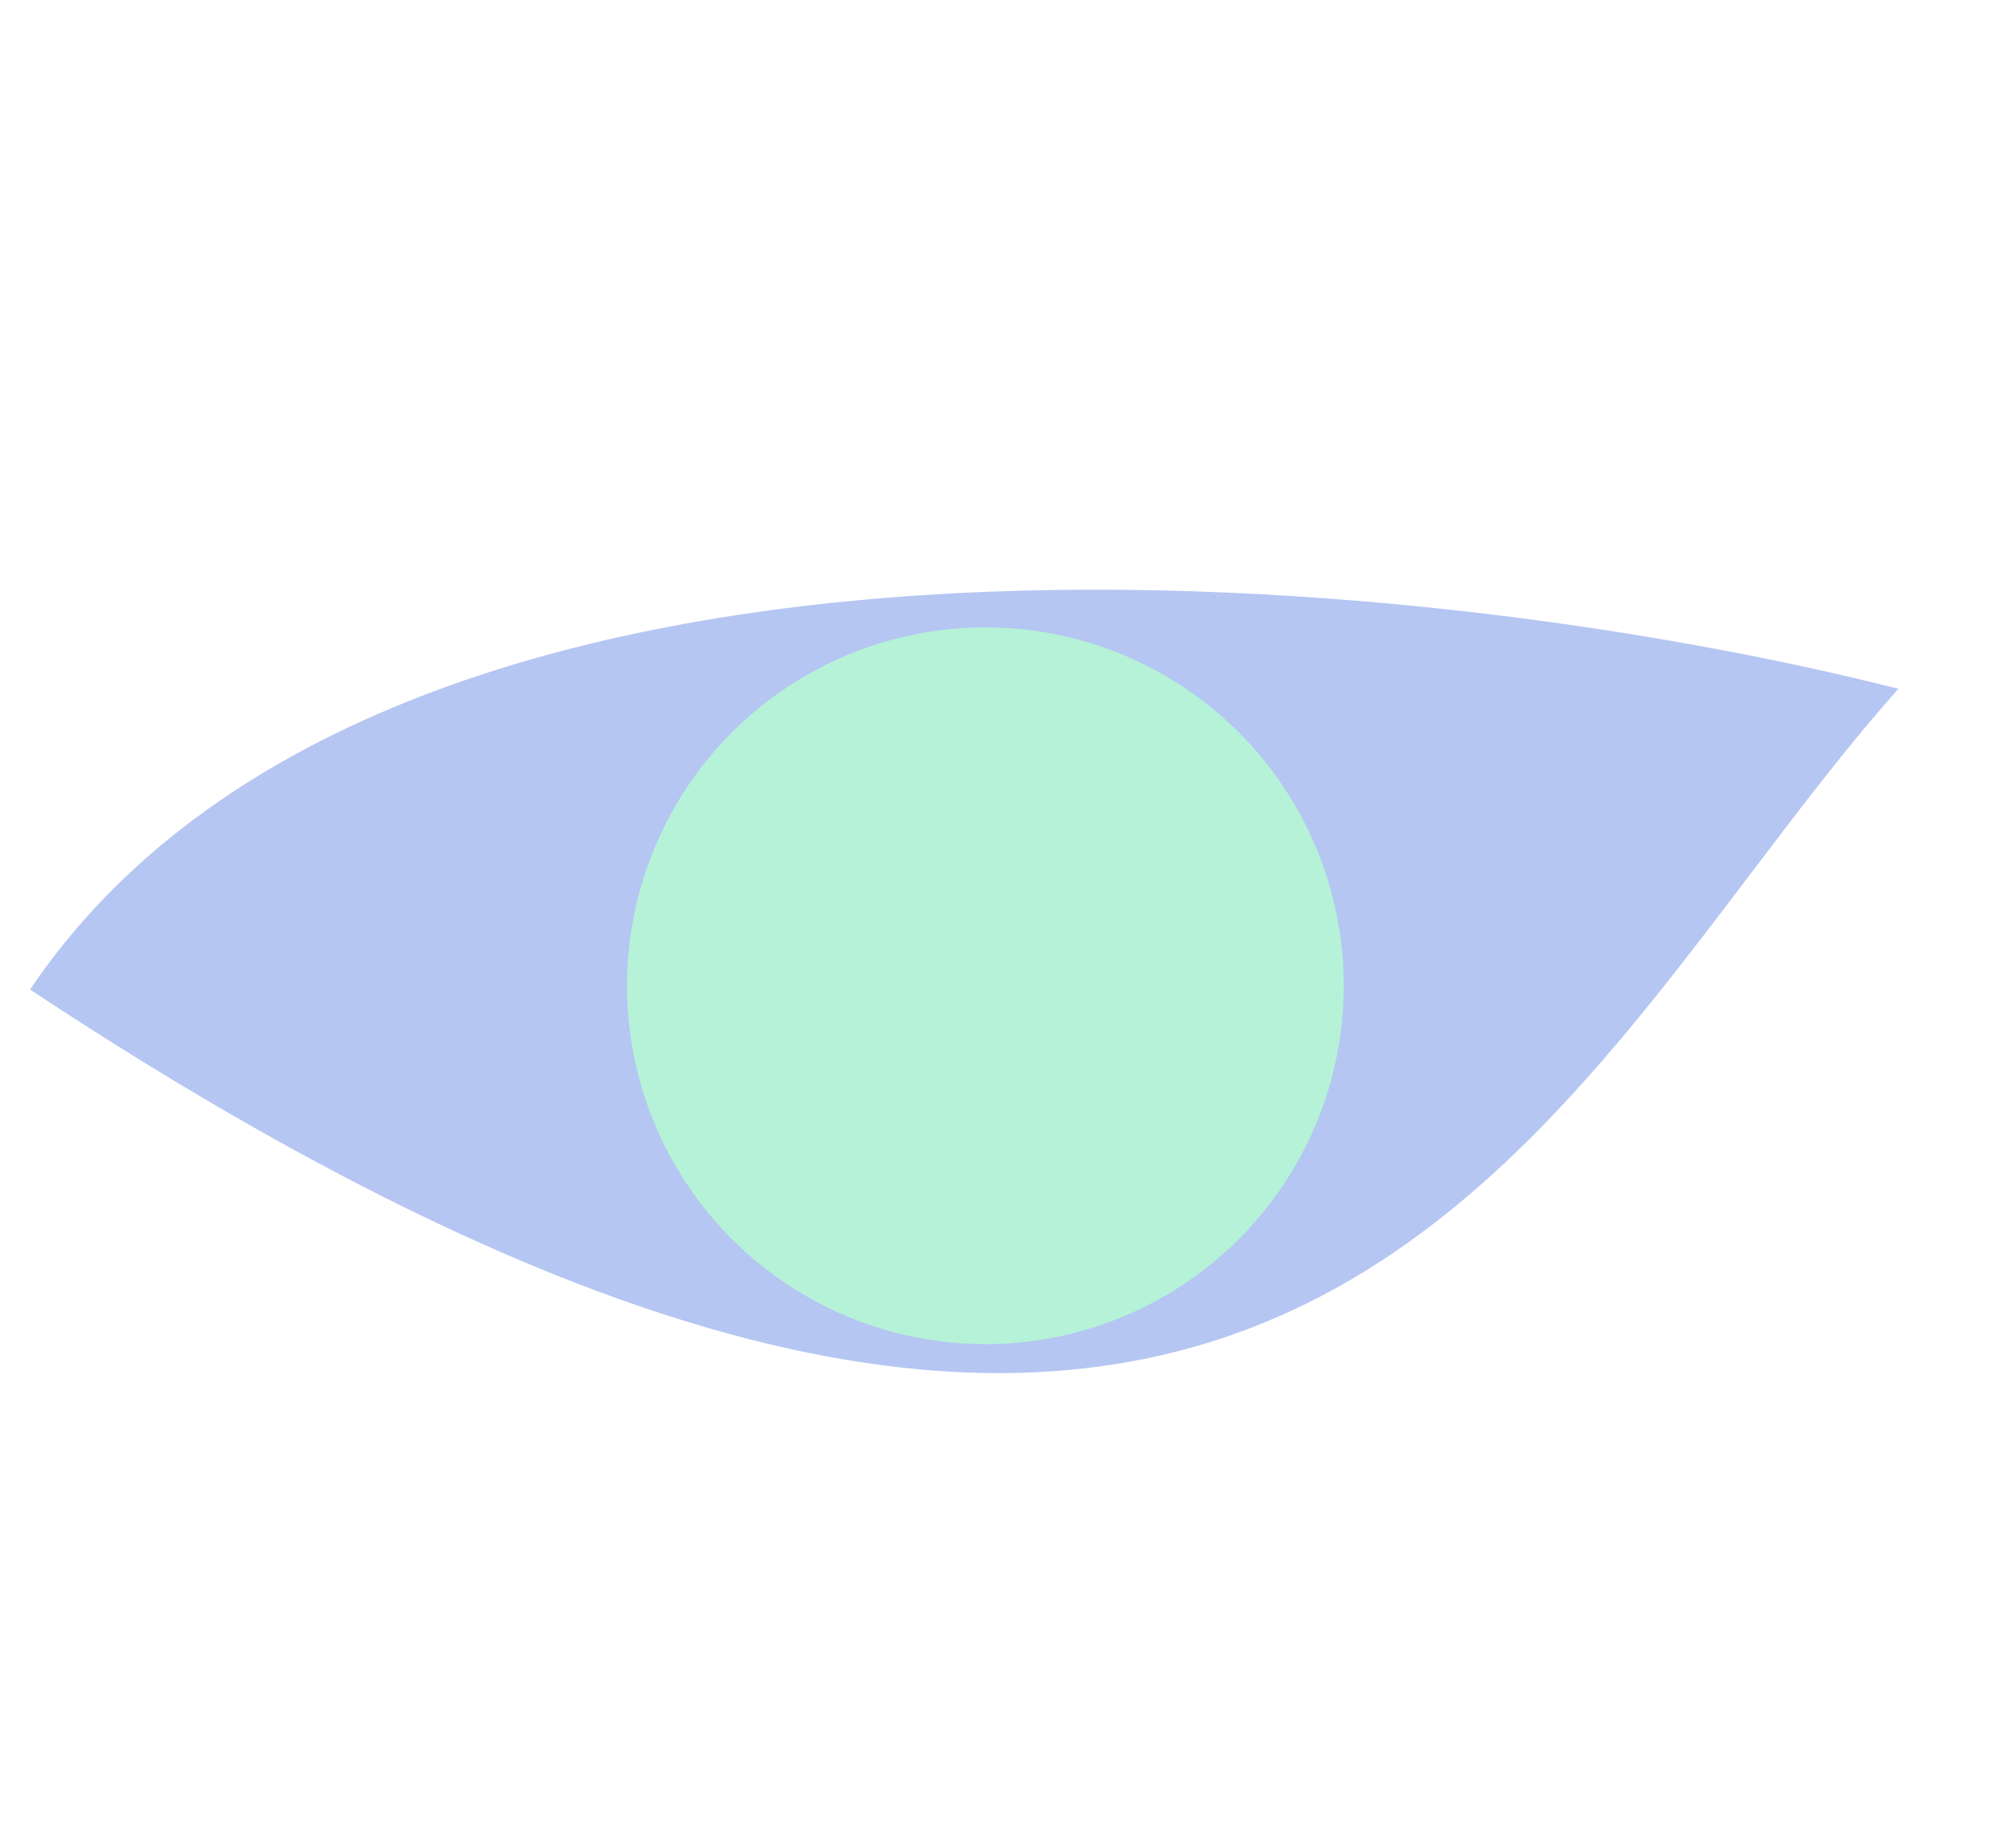
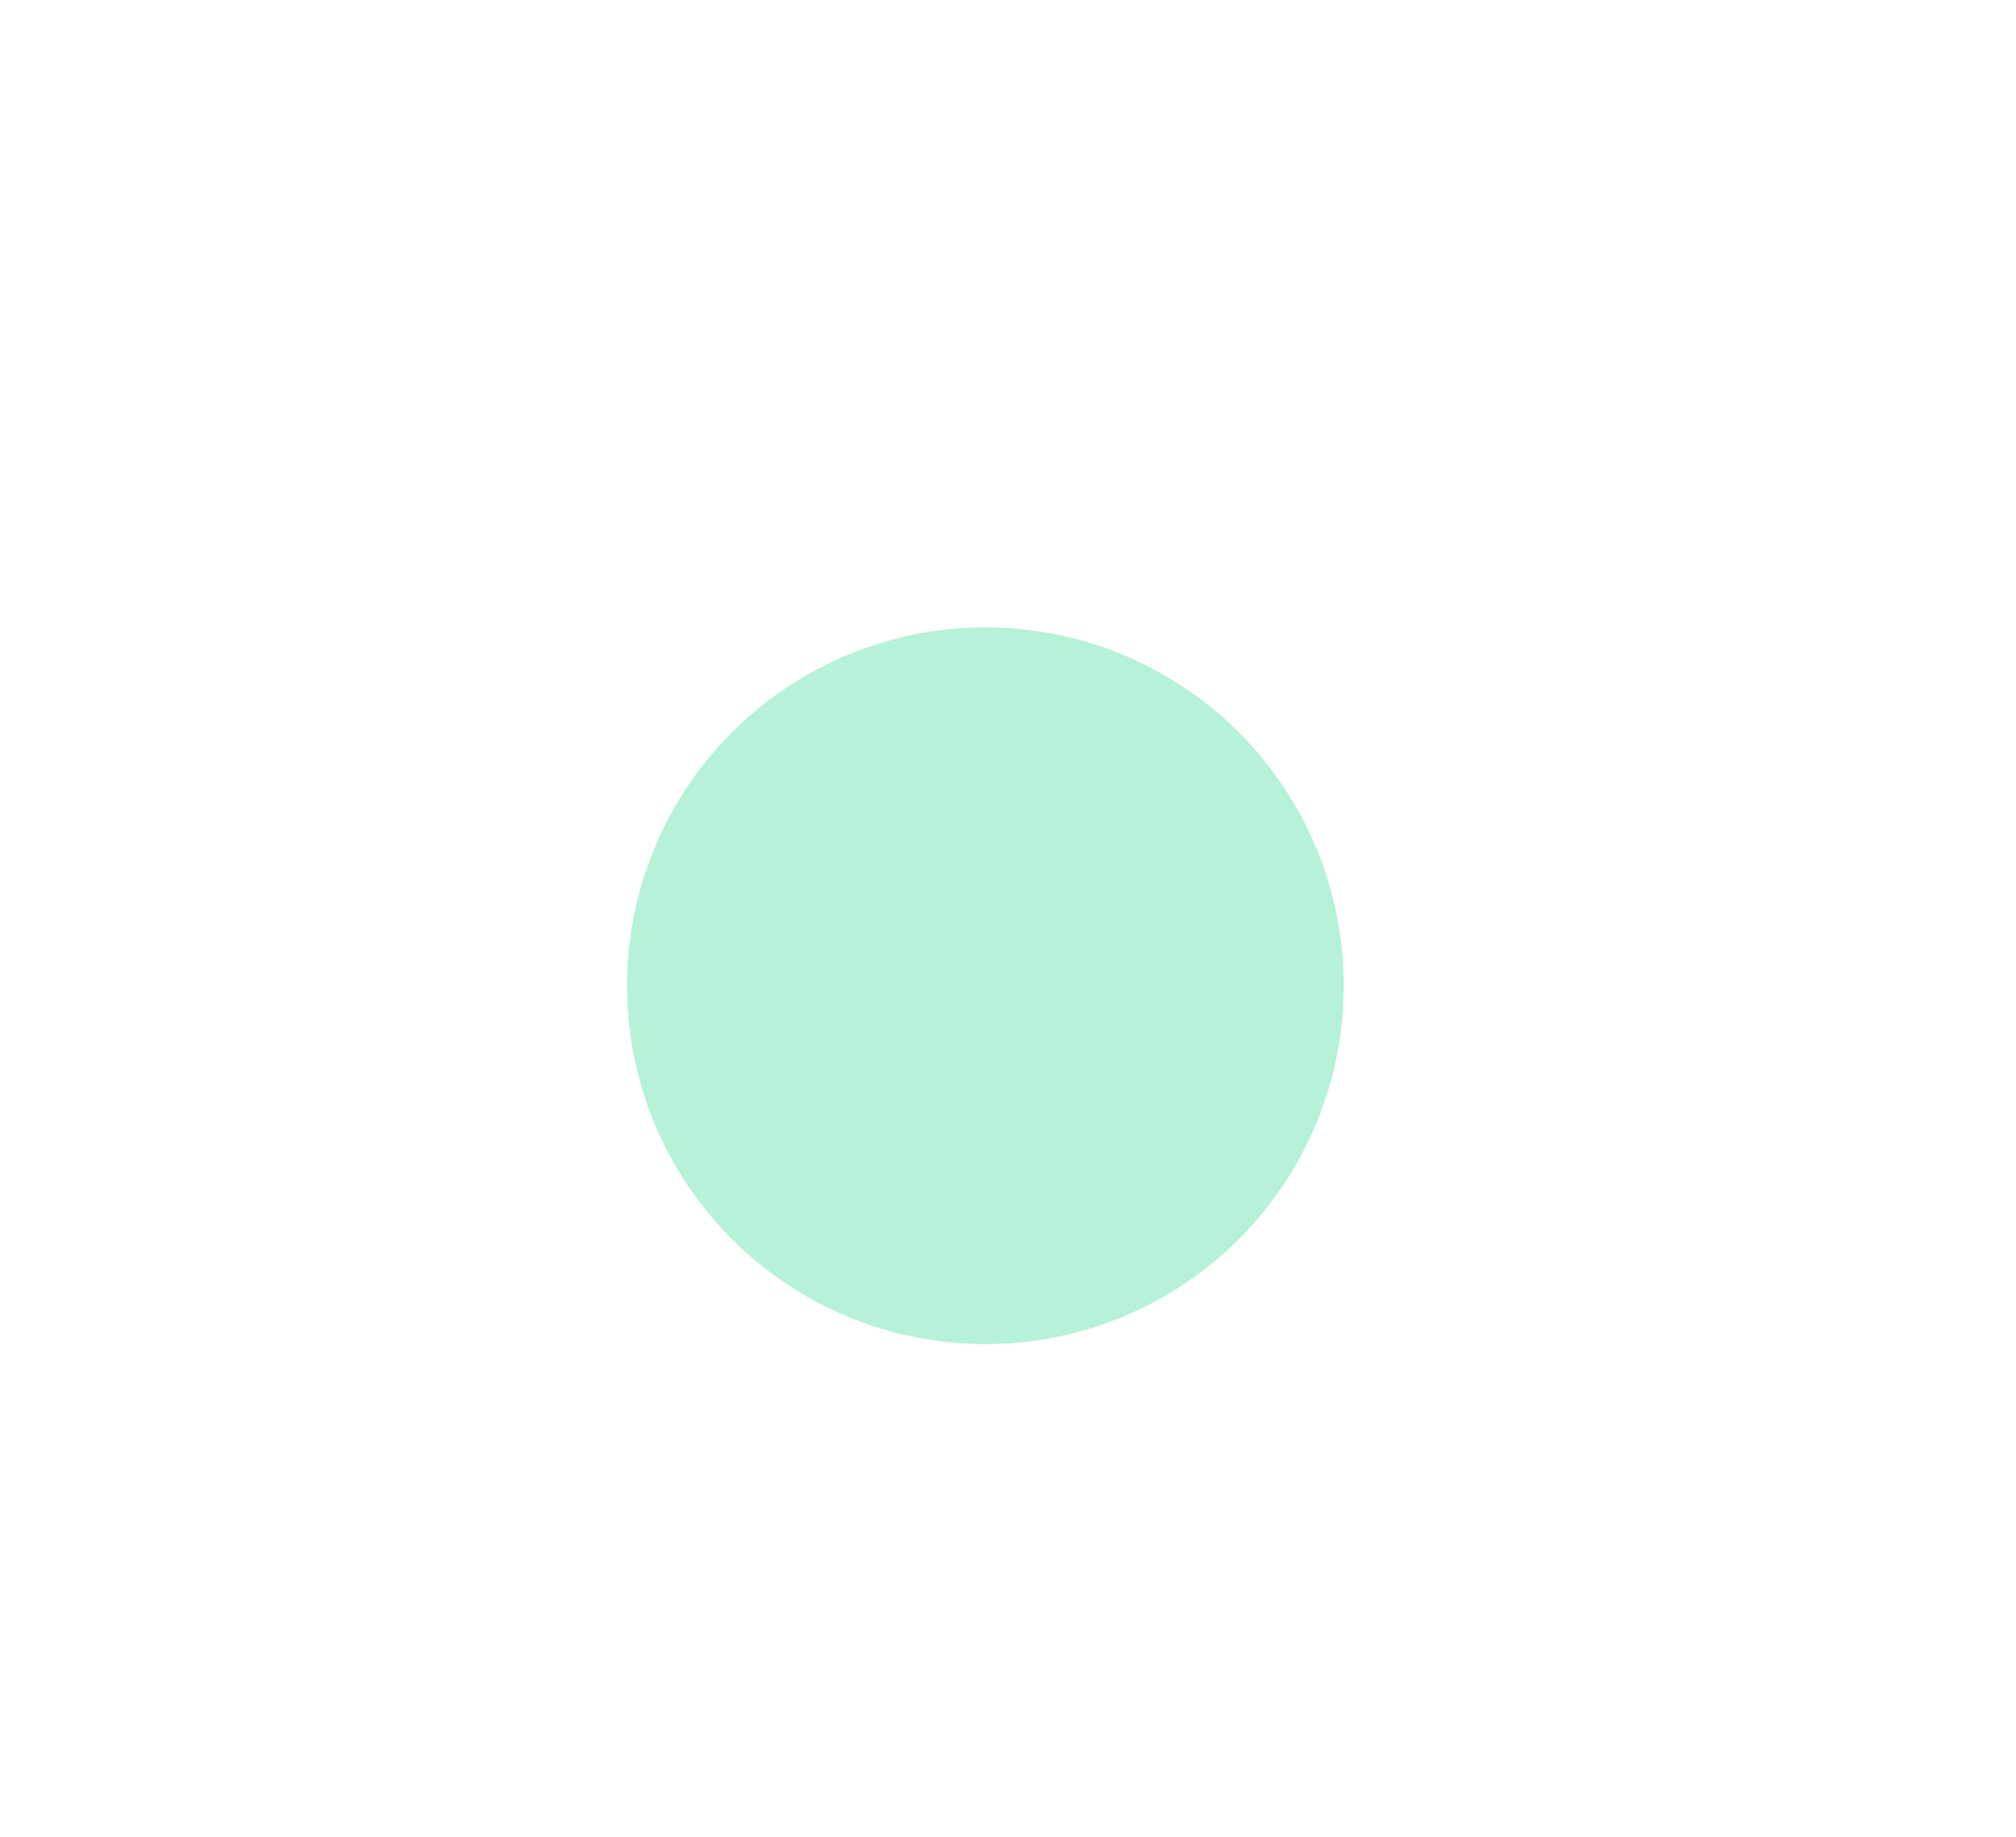
<svg xmlns="http://www.w3.org/2000/svg" width="45" height="41" viewBox="0 0 45 41" fill="none">
-   <path d="M42.374 15.375C31.798 12.685 8.652 10.261 0.67 22.088C28.981 40.804 34.43 24.302 42.374 15.375Z" fill="#B5C6F2" />
  <circle cx="21.995" cy="22.003" r="8" fill="#B5F2D8" />
</svg>